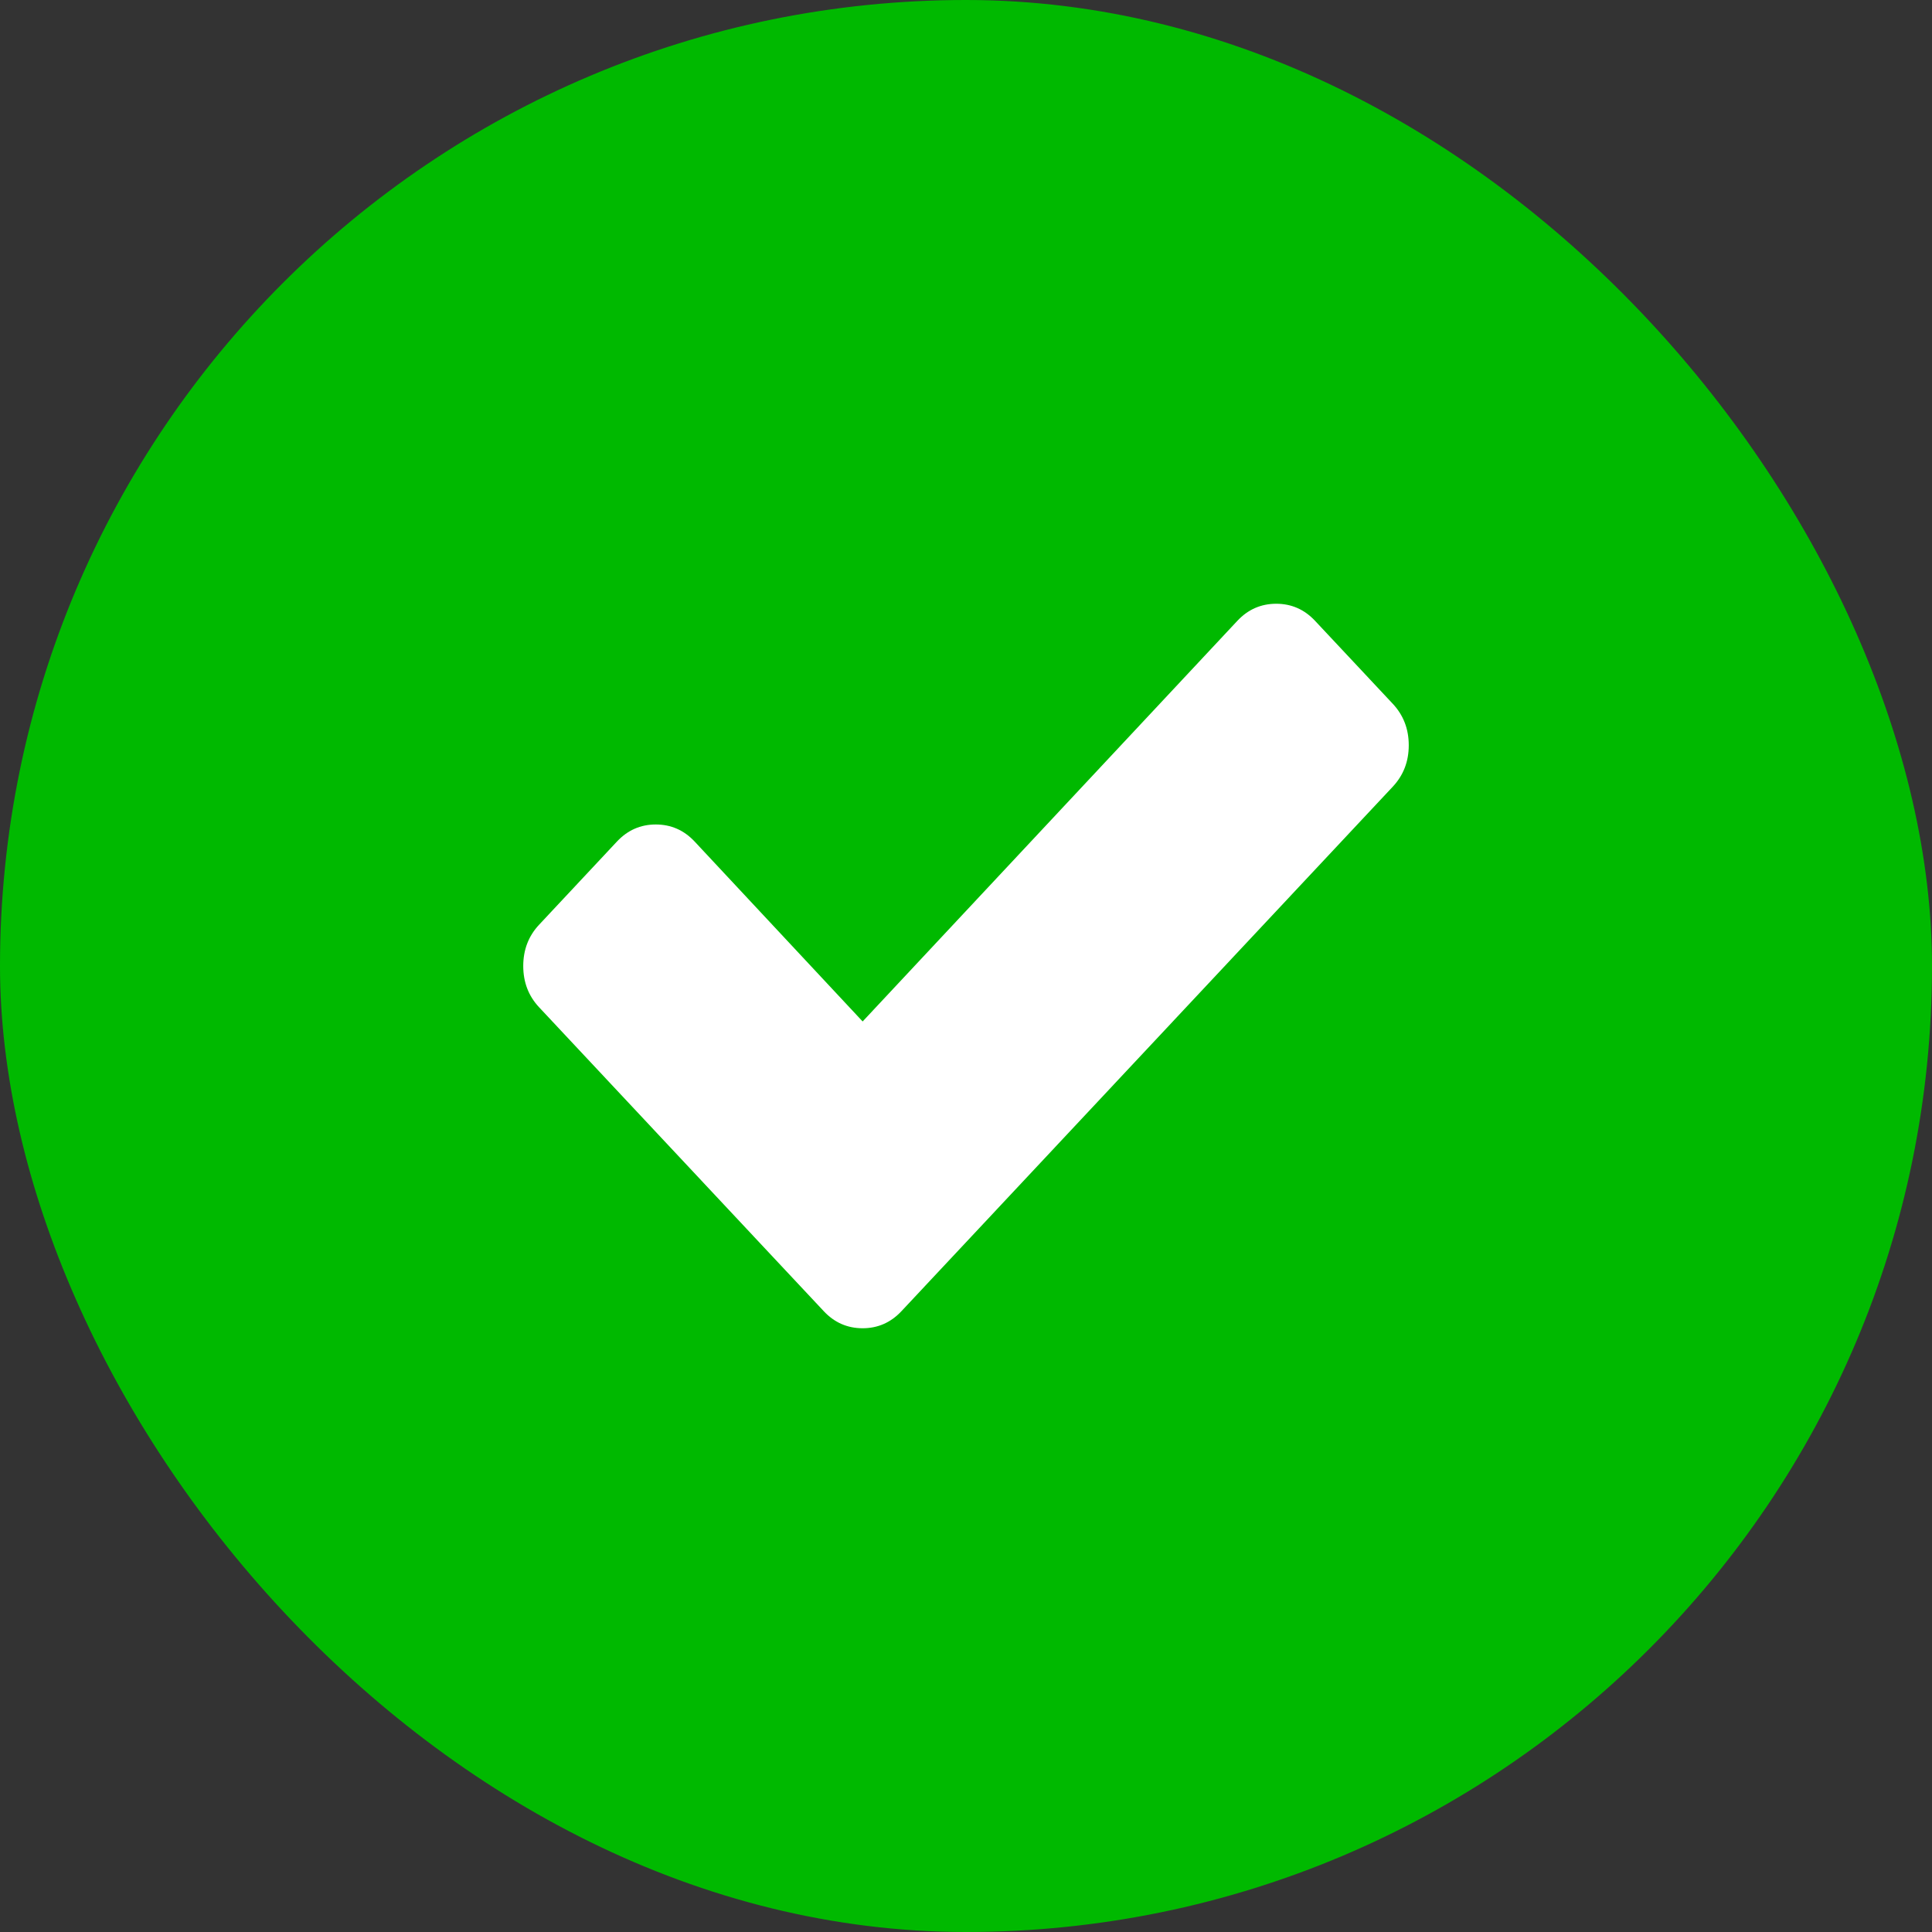
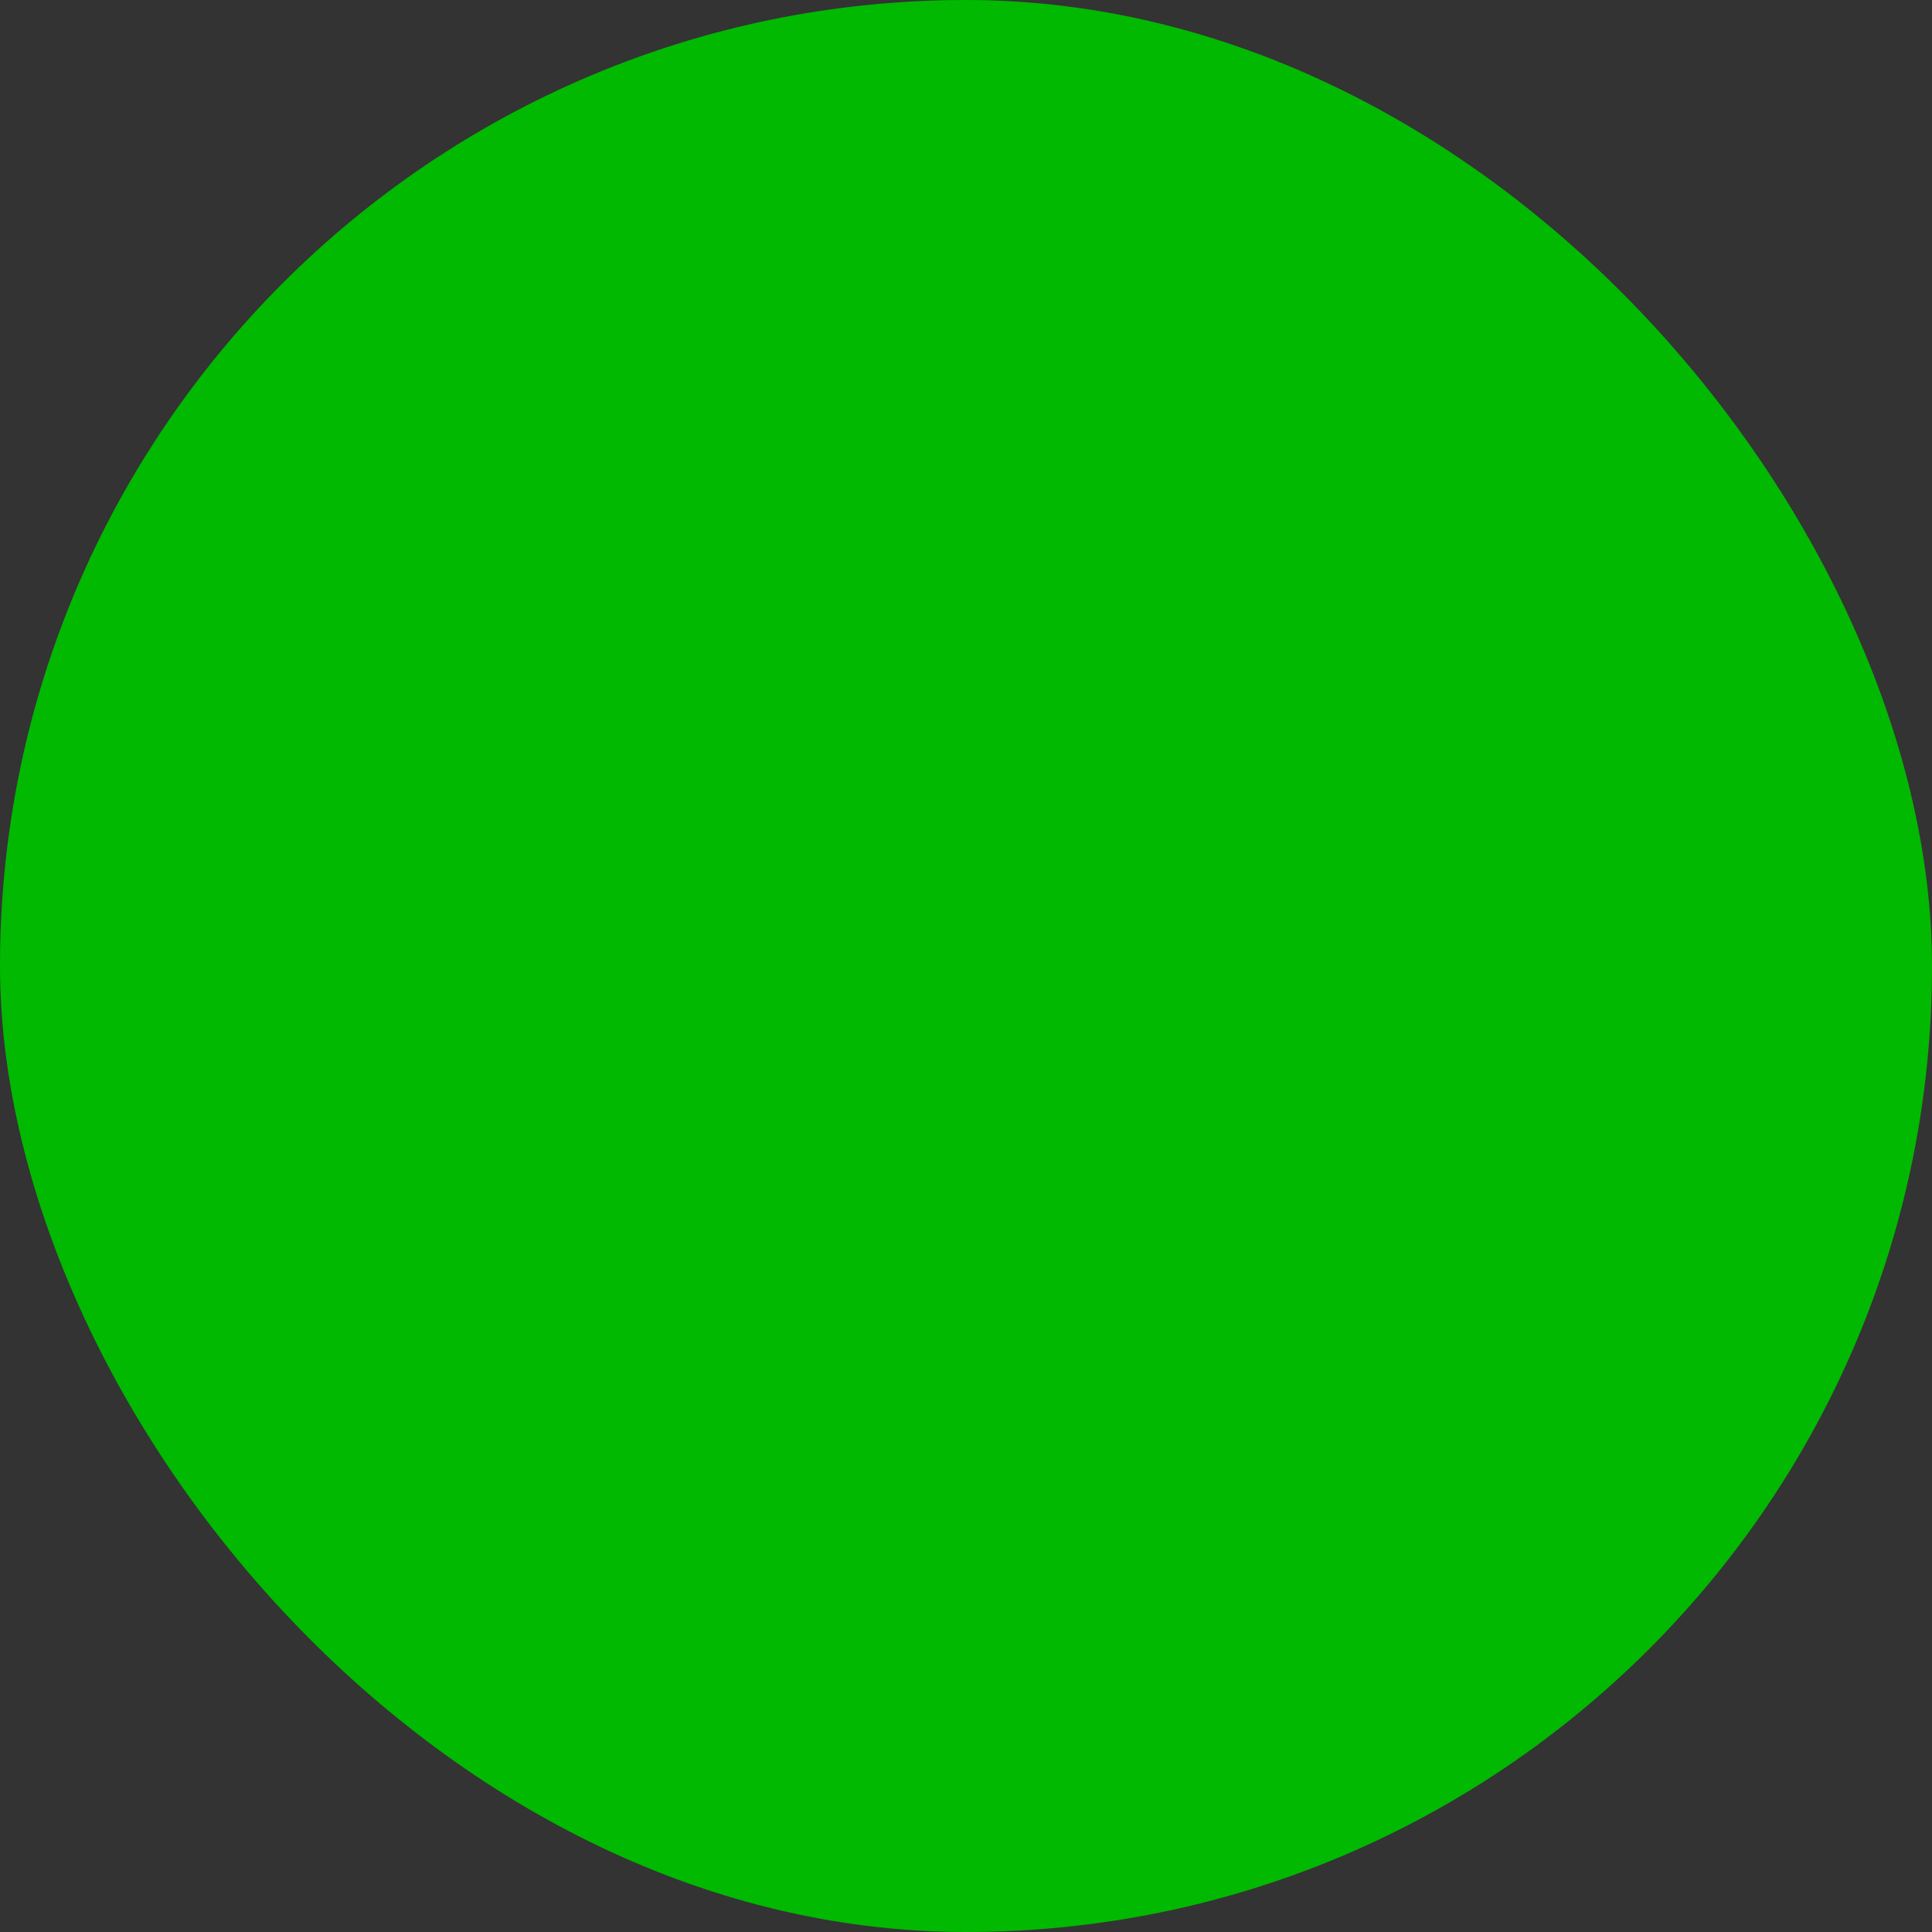
<svg xmlns="http://www.w3.org/2000/svg" width="24" height="24" viewBox="0 0 24 24" fill="none">
  <rect x="0" y="0" width="24" height="24" fill="#333333" stroke="none" />
  <rect width="24" height="24" rx="12" fill="#00B900" />
-   <path d="M17.5 9.258C17.5 9.46 17.434 9.631 17.301 9.773L12.163 15.258L11.198 16.288C11.066 16.429 10.905 16.5 10.716 16.5C10.526 16.5 10.365 16.429 10.233 16.288L9.268 15.258L6.699 12.515C6.566 12.374 6.5 12.202 6.5 12C6.5 11.798 6.566 11.626 6.699 11.485L7.664 10.454C7.796 10.313 7.957 10.242 8.146 10.242C8.336 10.242 8.497 10.313 8.629 10.454L10.716 12.689L15.371 7.712C15.503 7.571 15.664 7.5 15.854 7.5C16.043 7.5 16.204 7.571 16.336 7.712L17.301 8.742C17.434 8.884 17.5 9.056 17.5 9.258Z" fill="white" />
</svg>